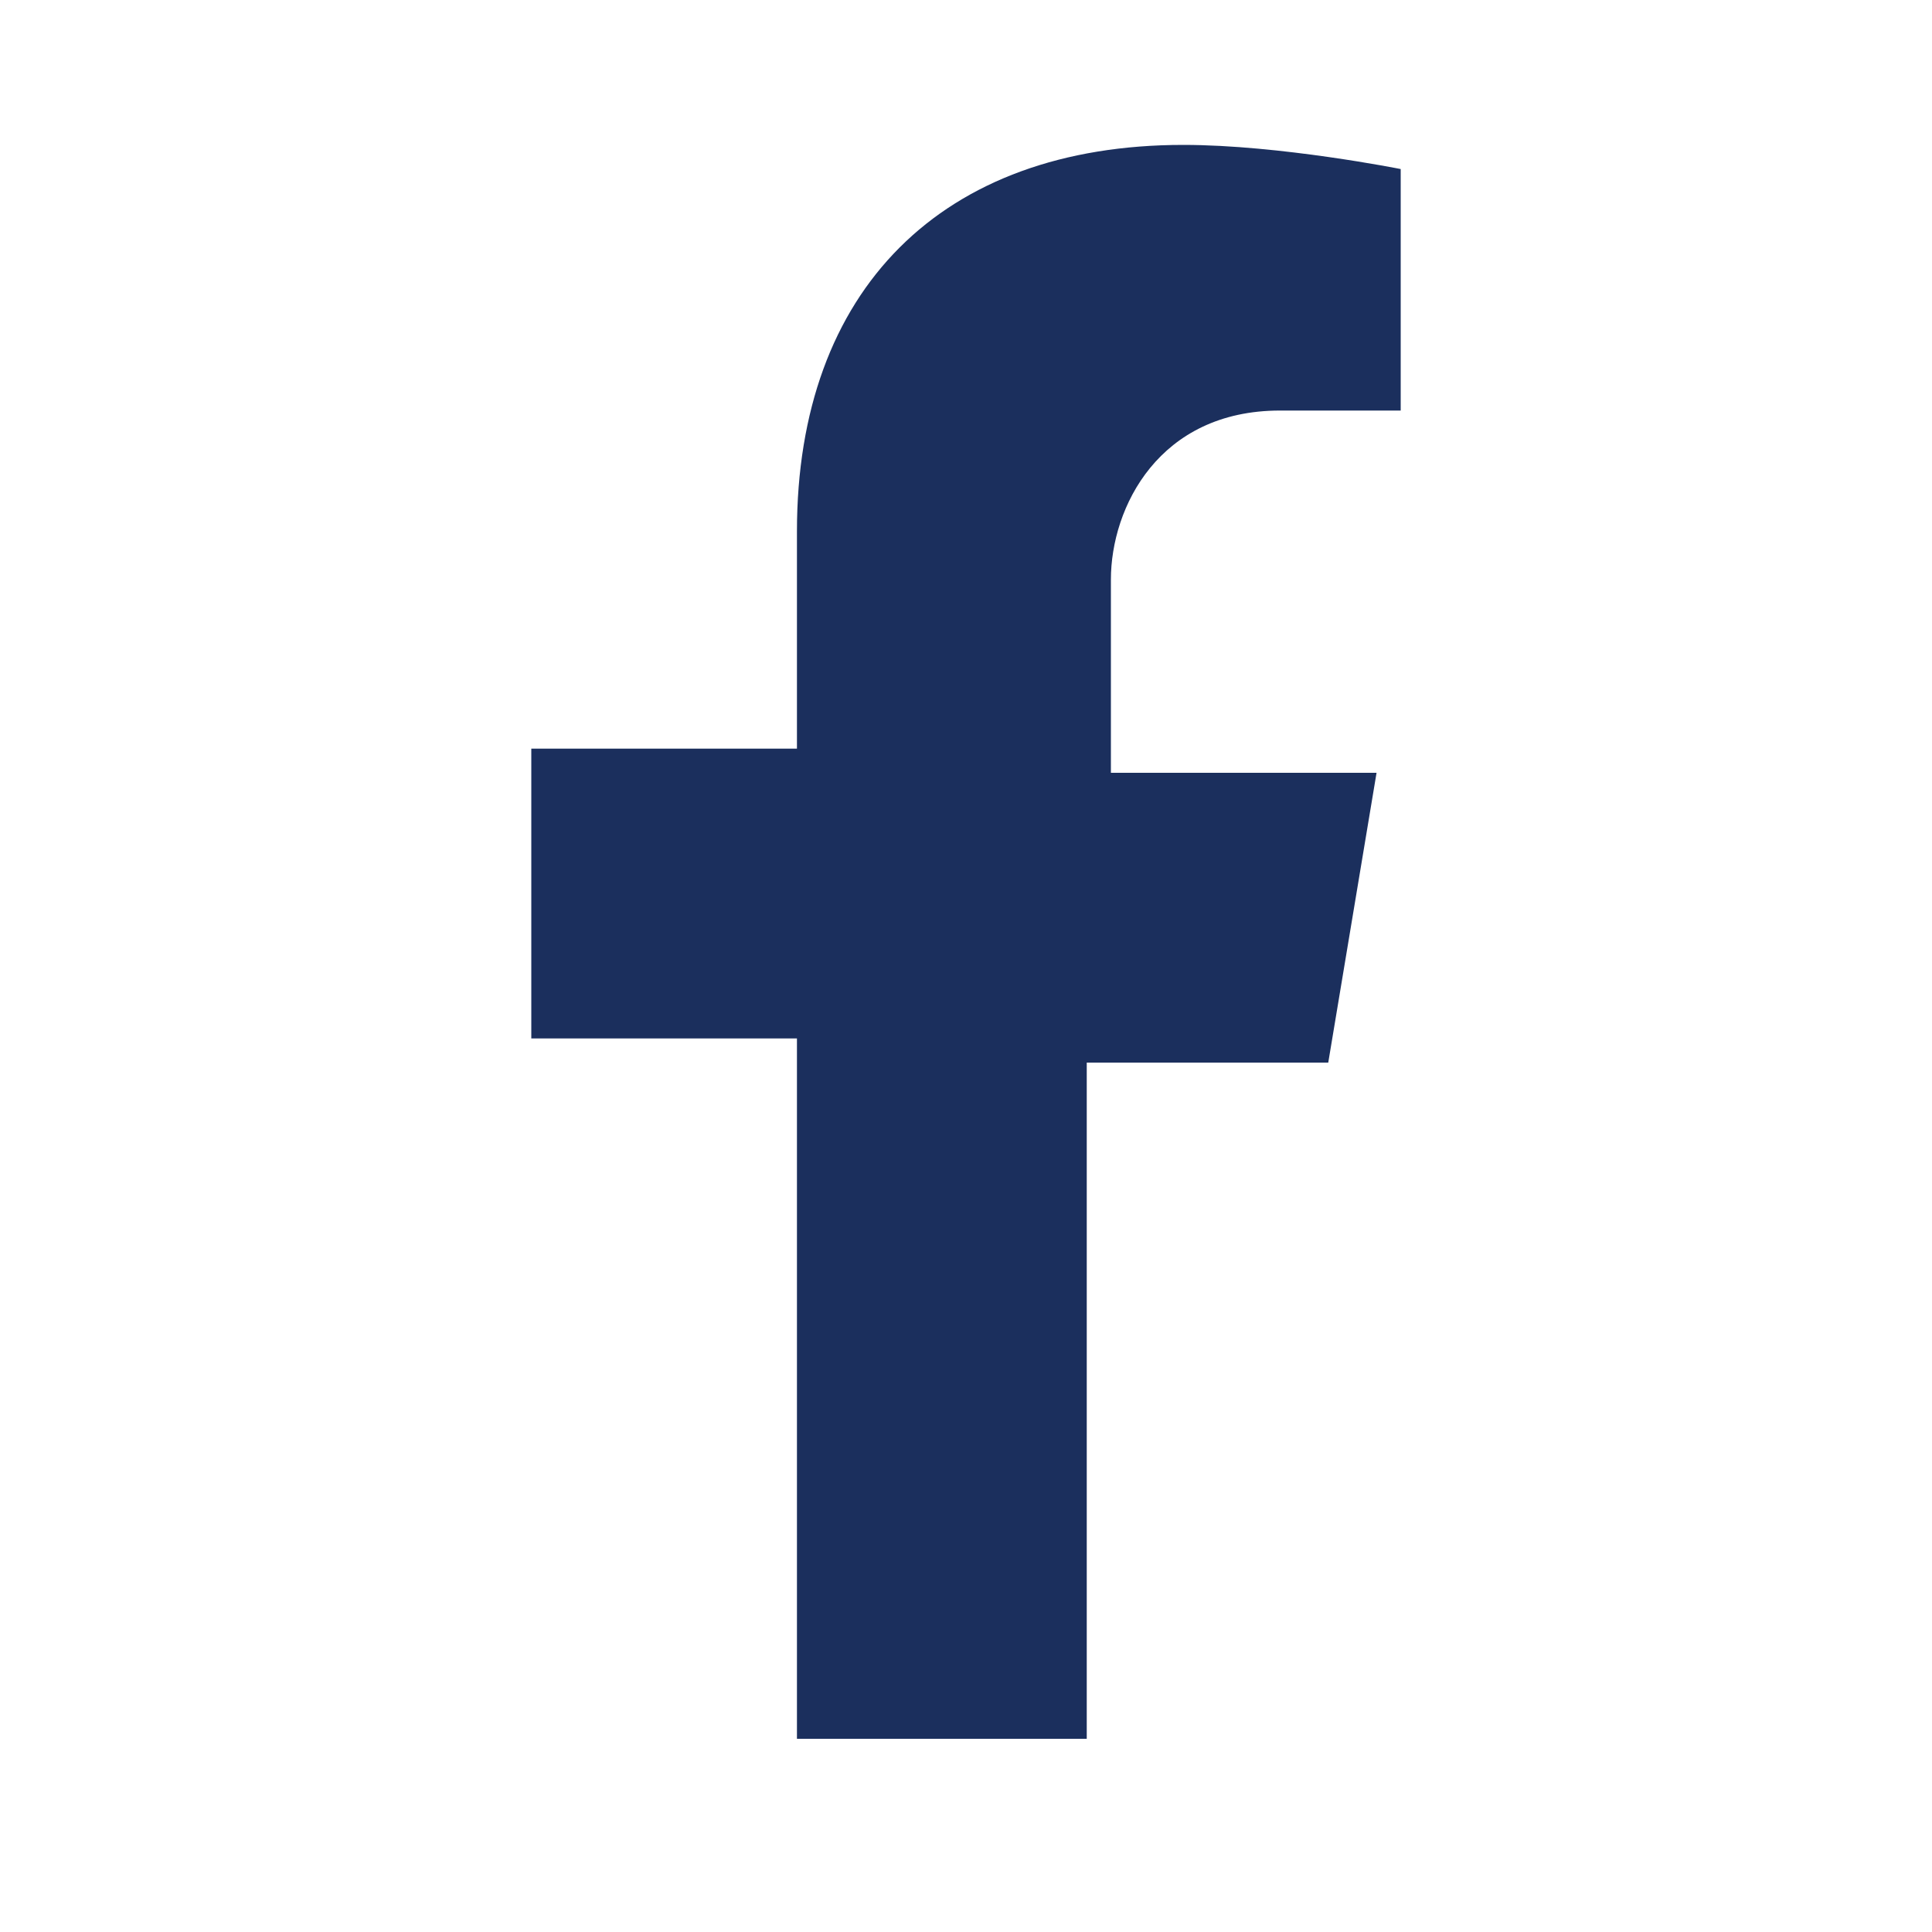
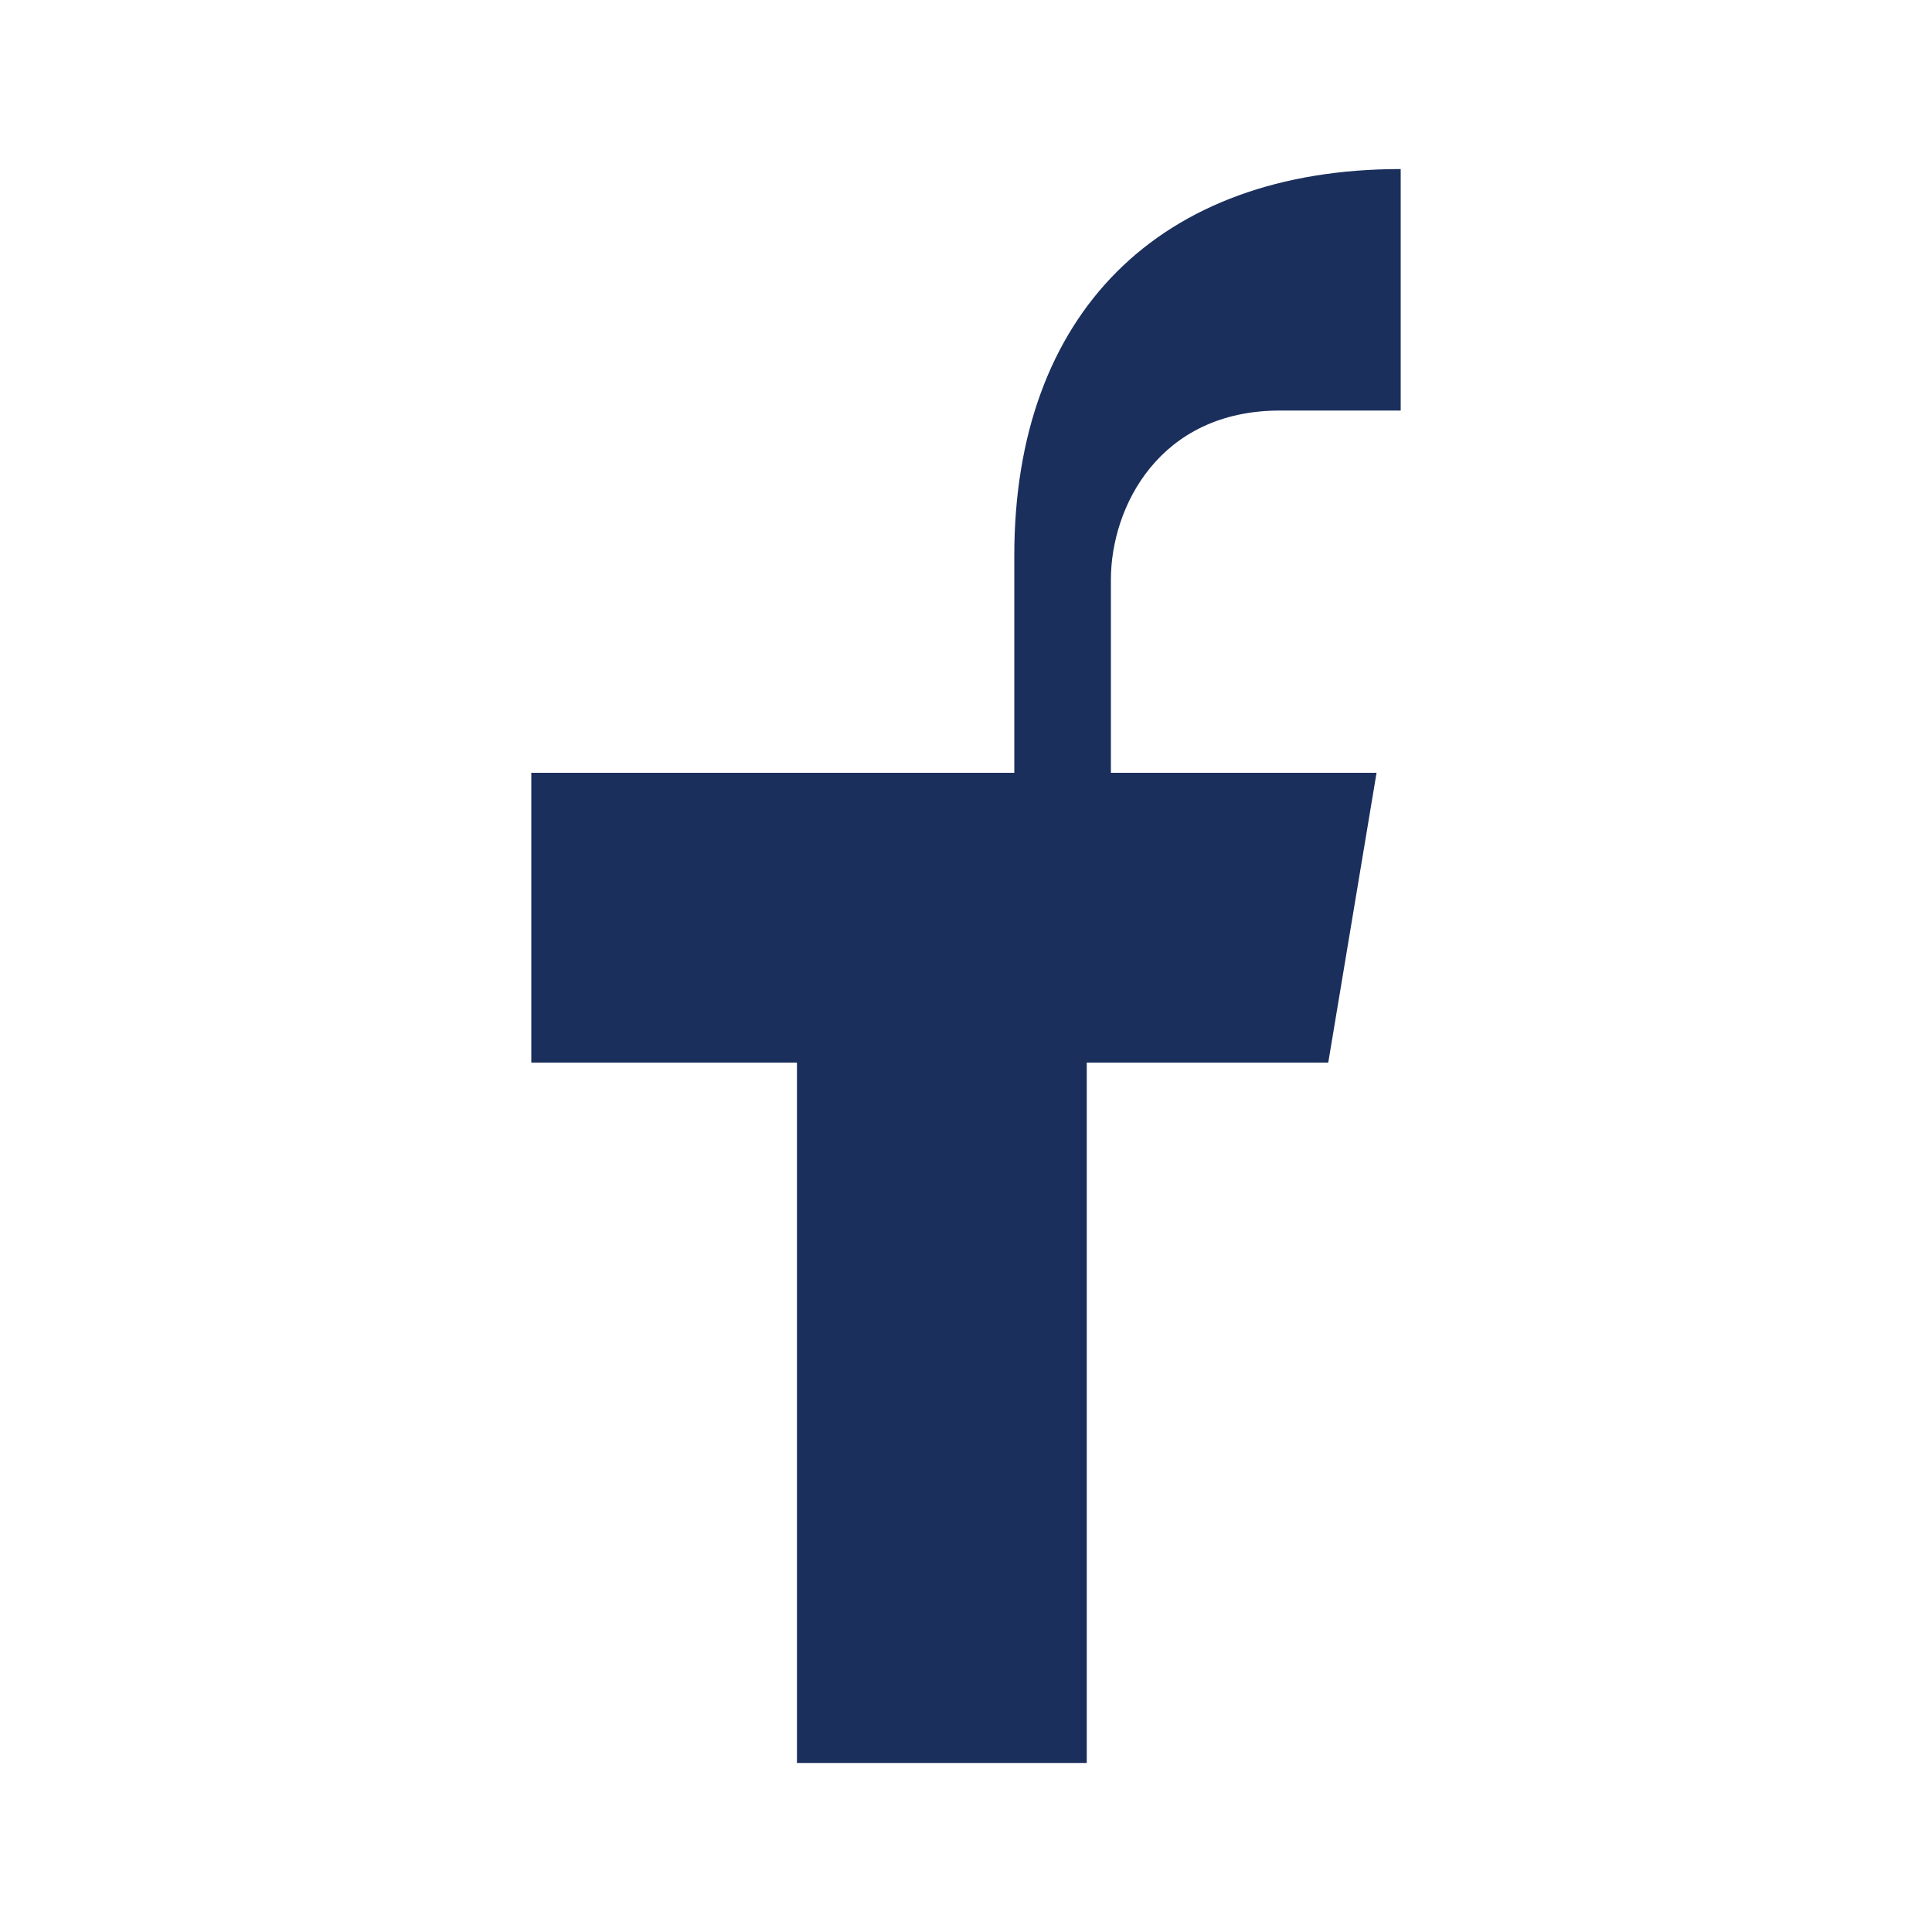
<svg xmlns="http://www.w3.org/2000/svg" version="1.1" id="レイヤー_1" x="0px" y="0px" width="8px" height="8px" viewBox="0 0 8 8" enable-background="new 0 0 8 8" xml:space="preserve">
-   <path fill="#1B2F5D" d="M5.5,4.4l0.2-1.2H4.6l0-0.8c0-0.3,0.2-0.7,0.7-0.7h0.5v-1c0,0-0.5-0.1-0.9-0.1c-1,0-1.6,0.6-1.6,1.6v0.9H2.2  v1.2h1.1v2.9c0.2,0,0.4,0,0.6,0c0.2,0,0.4,0,0.6,0V4.4H5.5z" />
+   <path fill="#1B2F5D" d="M5.5,4.4l0.2-1.2H4.6l0-0.8c0-0.3,0.2-0.7,0.7-0.7h0.5v-1c-1,0-1.6,0.6-1.6,1.6v0.9H2.2  v1.2h1.1v2.9c0.2,0,0.4,0,0.6,0c0.2,0,0.4,0,0.6,0V4.4H5.5z" />
</svg>